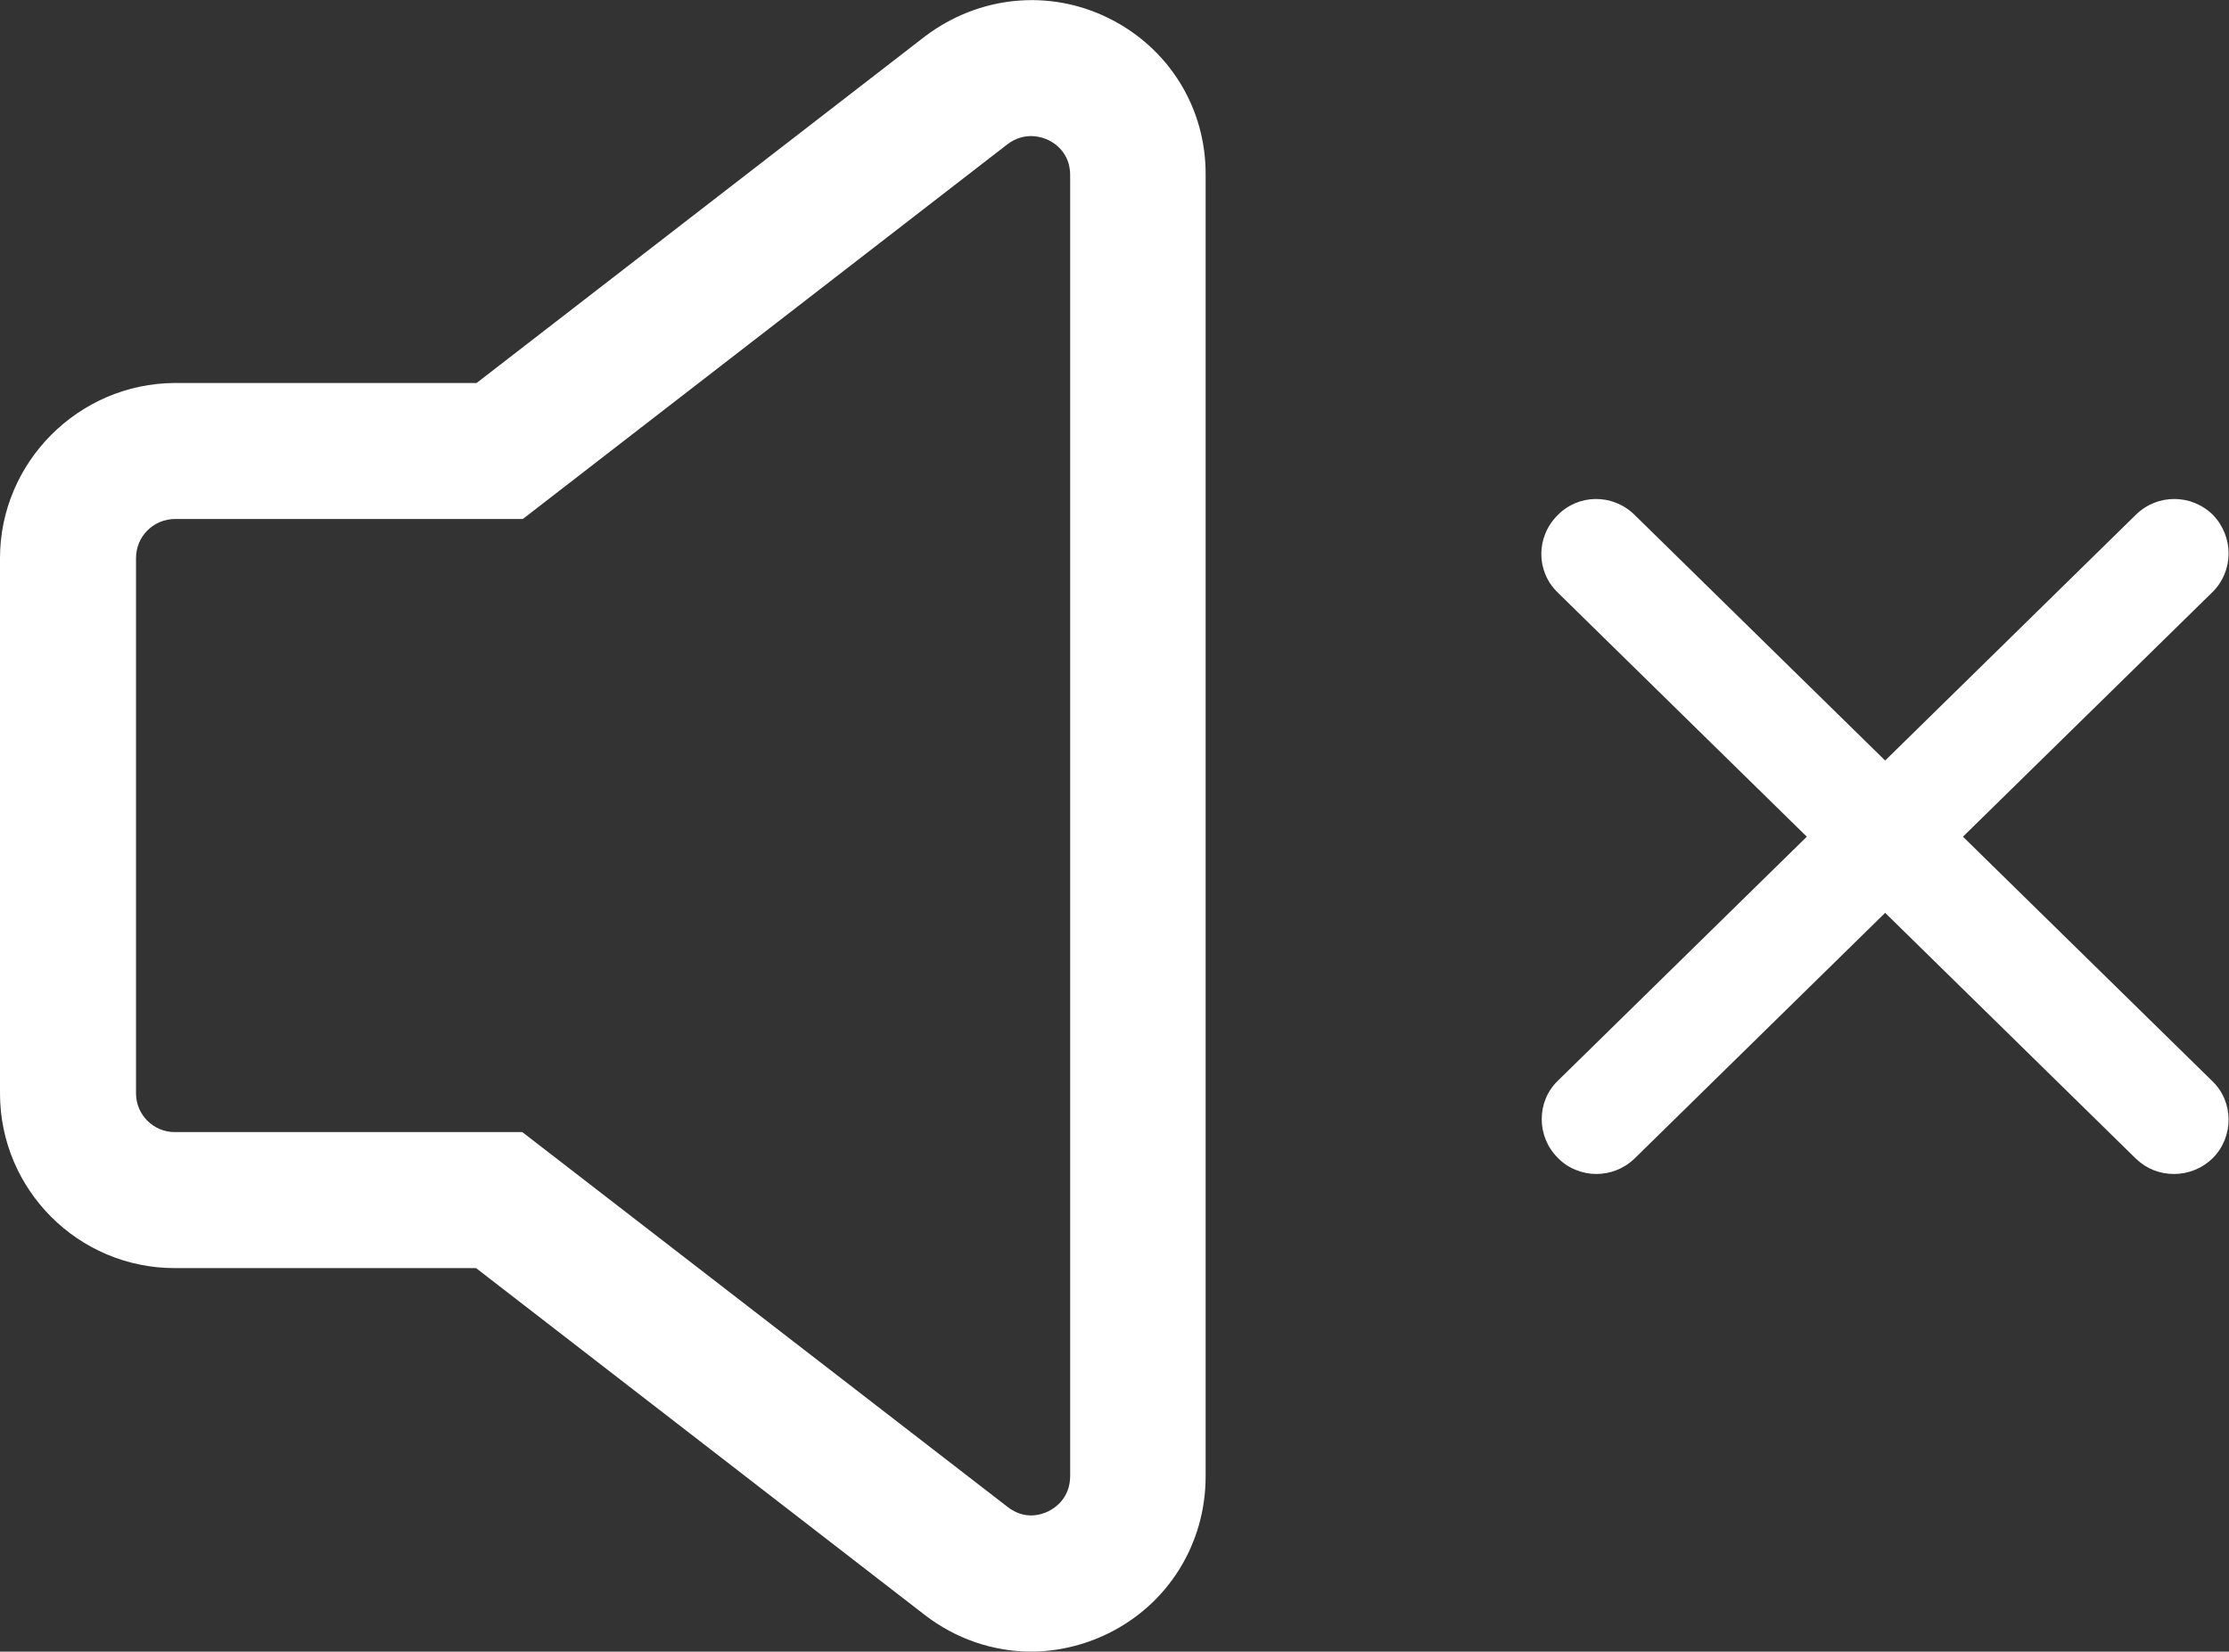
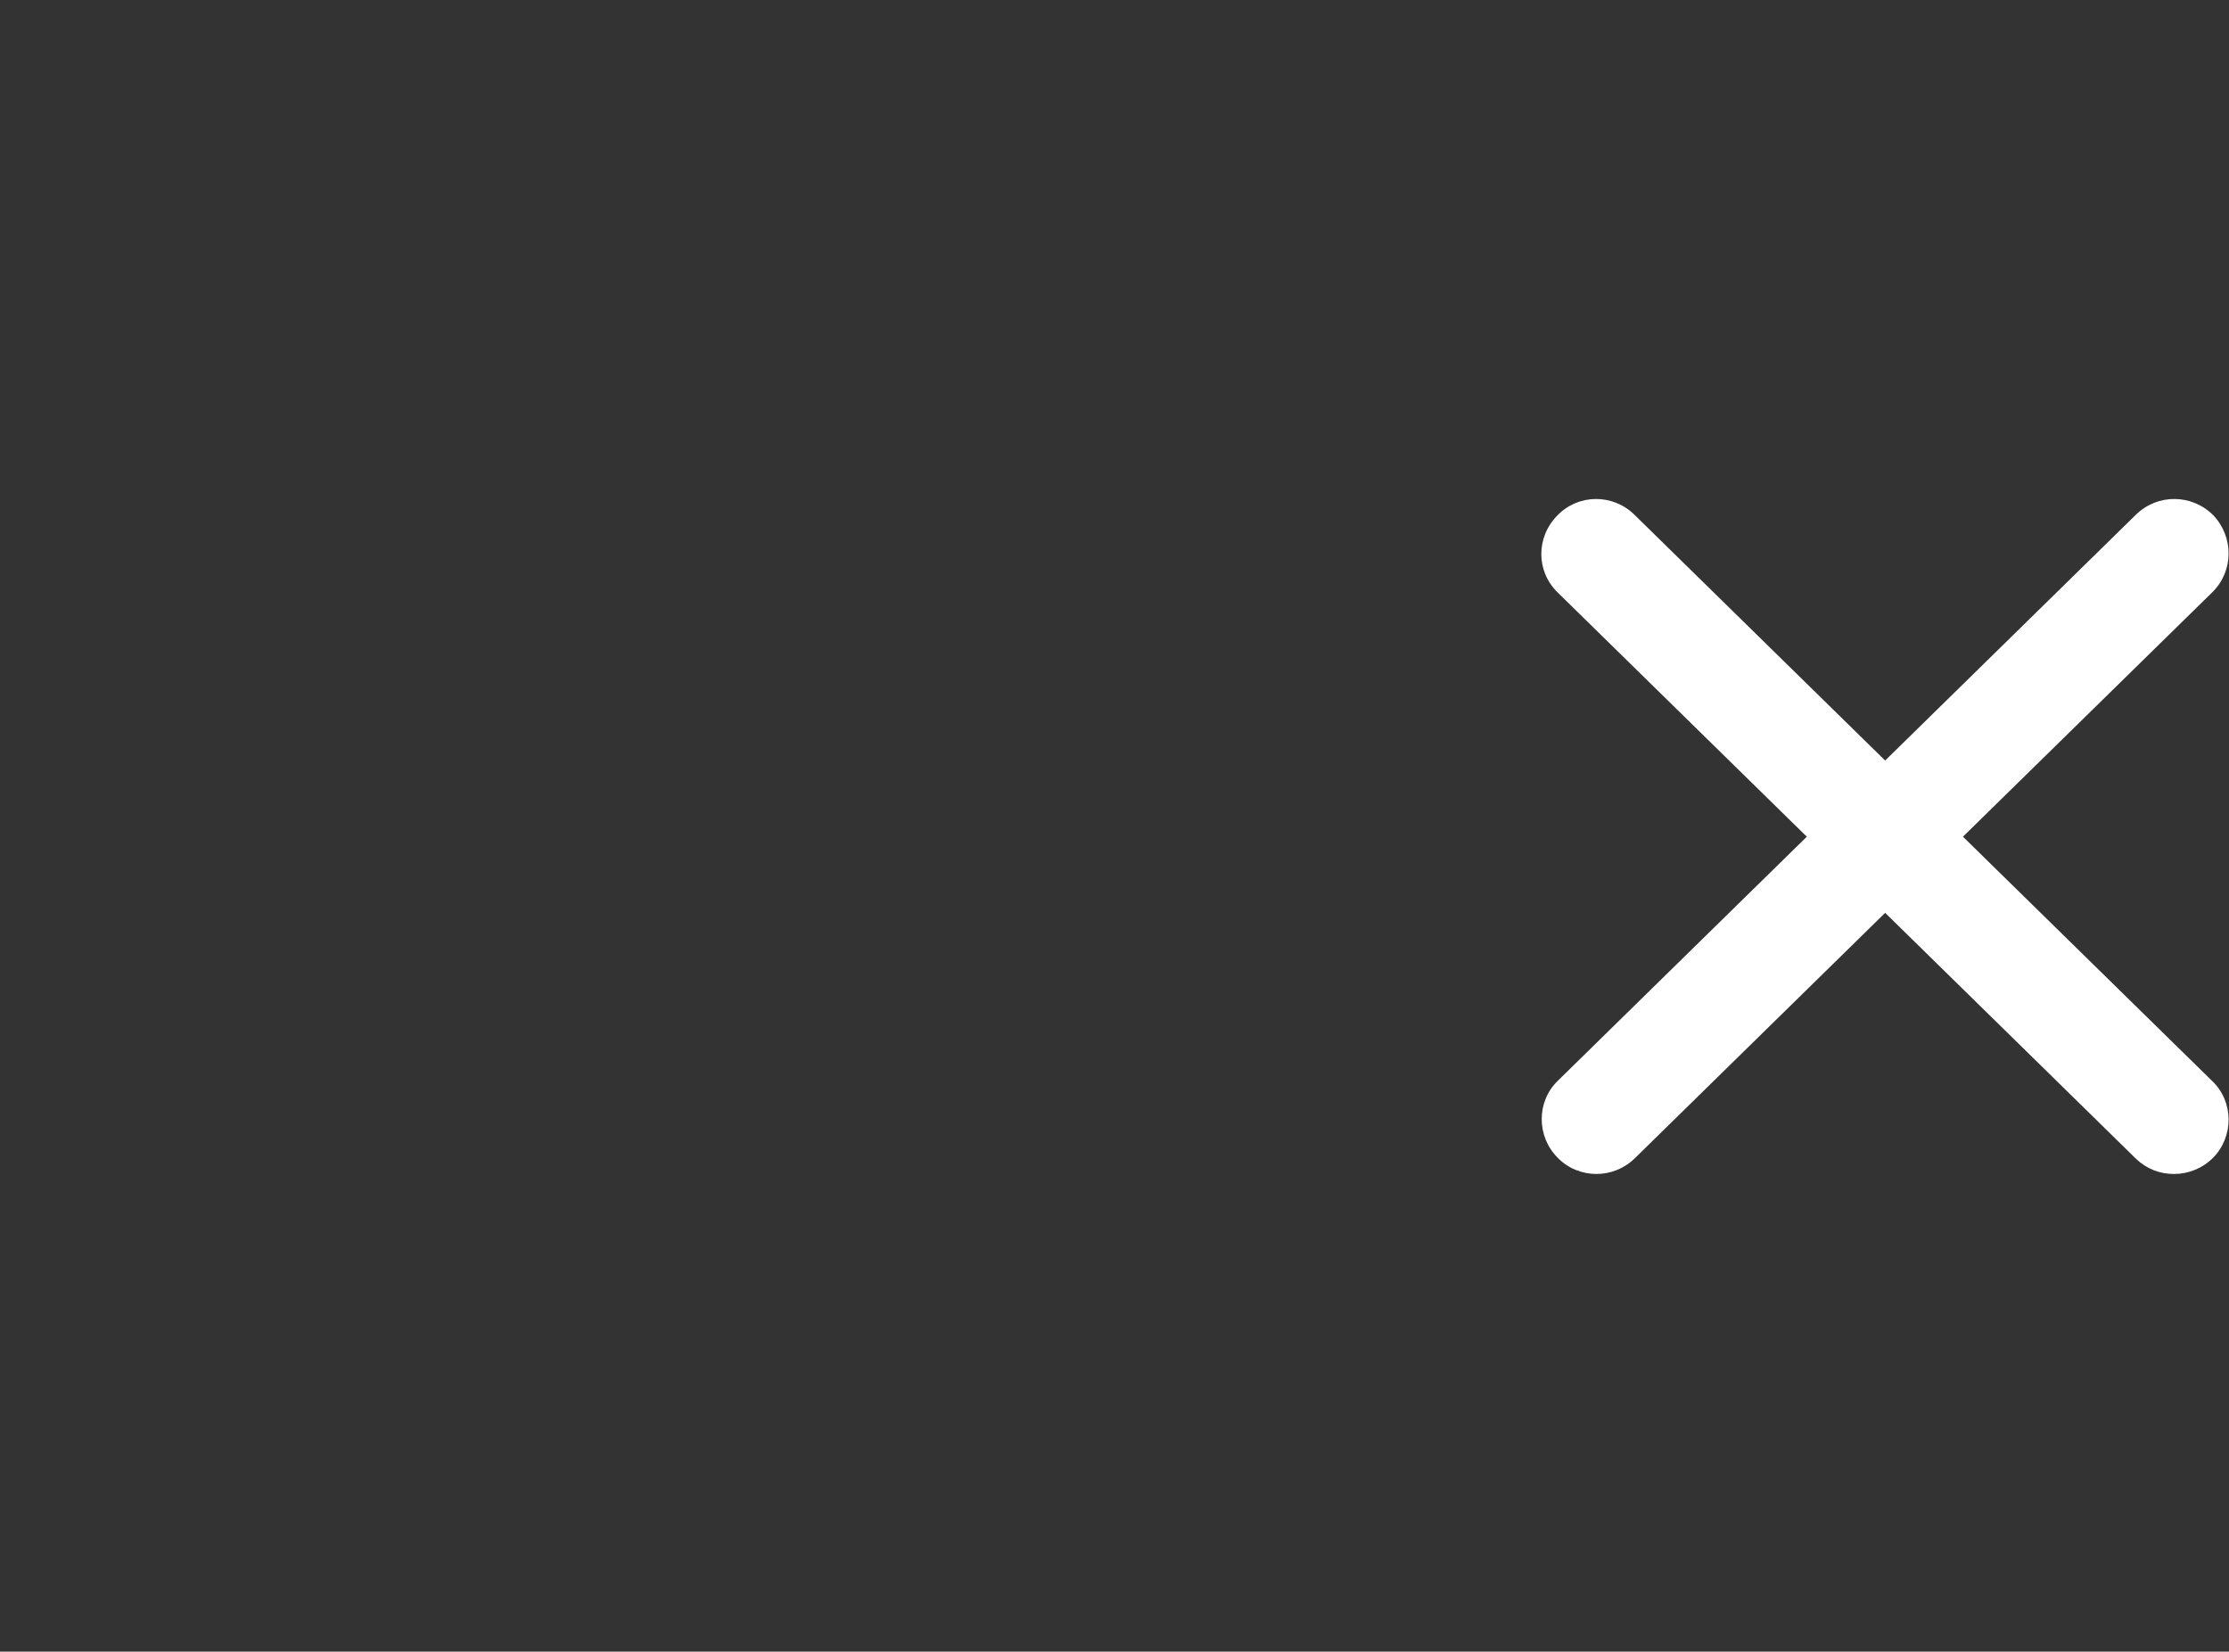
<svg xmlns="http://www.w3.org/2000/svg" id="_圖層_2" data-name="圖層 2" viewBox="0 0 40.97 30.36">
  <rect x="0" y="0" width="40.97" height="30.36" fill="#333333" stroke="none" />
  <defs>
    <style>
      .cls-1 {
        fill: #fff;
        stroke-width: 0px;
      }
    </style>
  </defs>
  <g id="_圖層_1-2" data-name="圖層 1">
    <g>
-       <path class="cls-1" d="M18.96,30.36c-.7,0-1.39-.23-1.97-.68l-8.24-6.37H3.21c-1.77,0-3.21-1.44-3.21-3.21v-9.84c0-1.76,1.44-3.21,3.21-3.22h5.55L17,.67c.99-.75,2.29-.88,3.39-.33,1.1.55,1.78,1.65,1.77,2.88v23.92c0,1.24-.69,2.35-1.8,2.89-.45.22-.94.33-1.42.33ZM3.22,9.54c-.4,0-.72.32-.72.72v9.84c0,.39.32.71.71.71h6.39l8.92,6.89c.32.25.63.14.75.08.12-.06.4-.24.4-.65V3.22c0-.4-.27-.58-.39-.64-.12-.06-.44-.17-.76.07l-8.91,6.89H3.22Z" />
      <path class="cls-1" d="M40.66,19.87c.4.38.4,1.02.02,1.41-.2.2-.46.3-.72.3s-.5-.09-.7-.28l-4.61-4.52-4.61,4.52c-.2.19-.45.28-.7.28s-.52-.1-.71-.3c-.39-.39-.39-1.03,0-1.41l4.58-4.49-4.58-4.49c-.4-.39-.4-1.02,0-1.42.38-.39,1.01-.4,1.41-.01l4.61,4.52,4.61-4.52c.4-.39,1.03-.38,1.42.01.38.4.38,1.03-.02,1.42l-4.58,4.49,4.58,4.49Z" />
    </g>
  </g>
</svg>